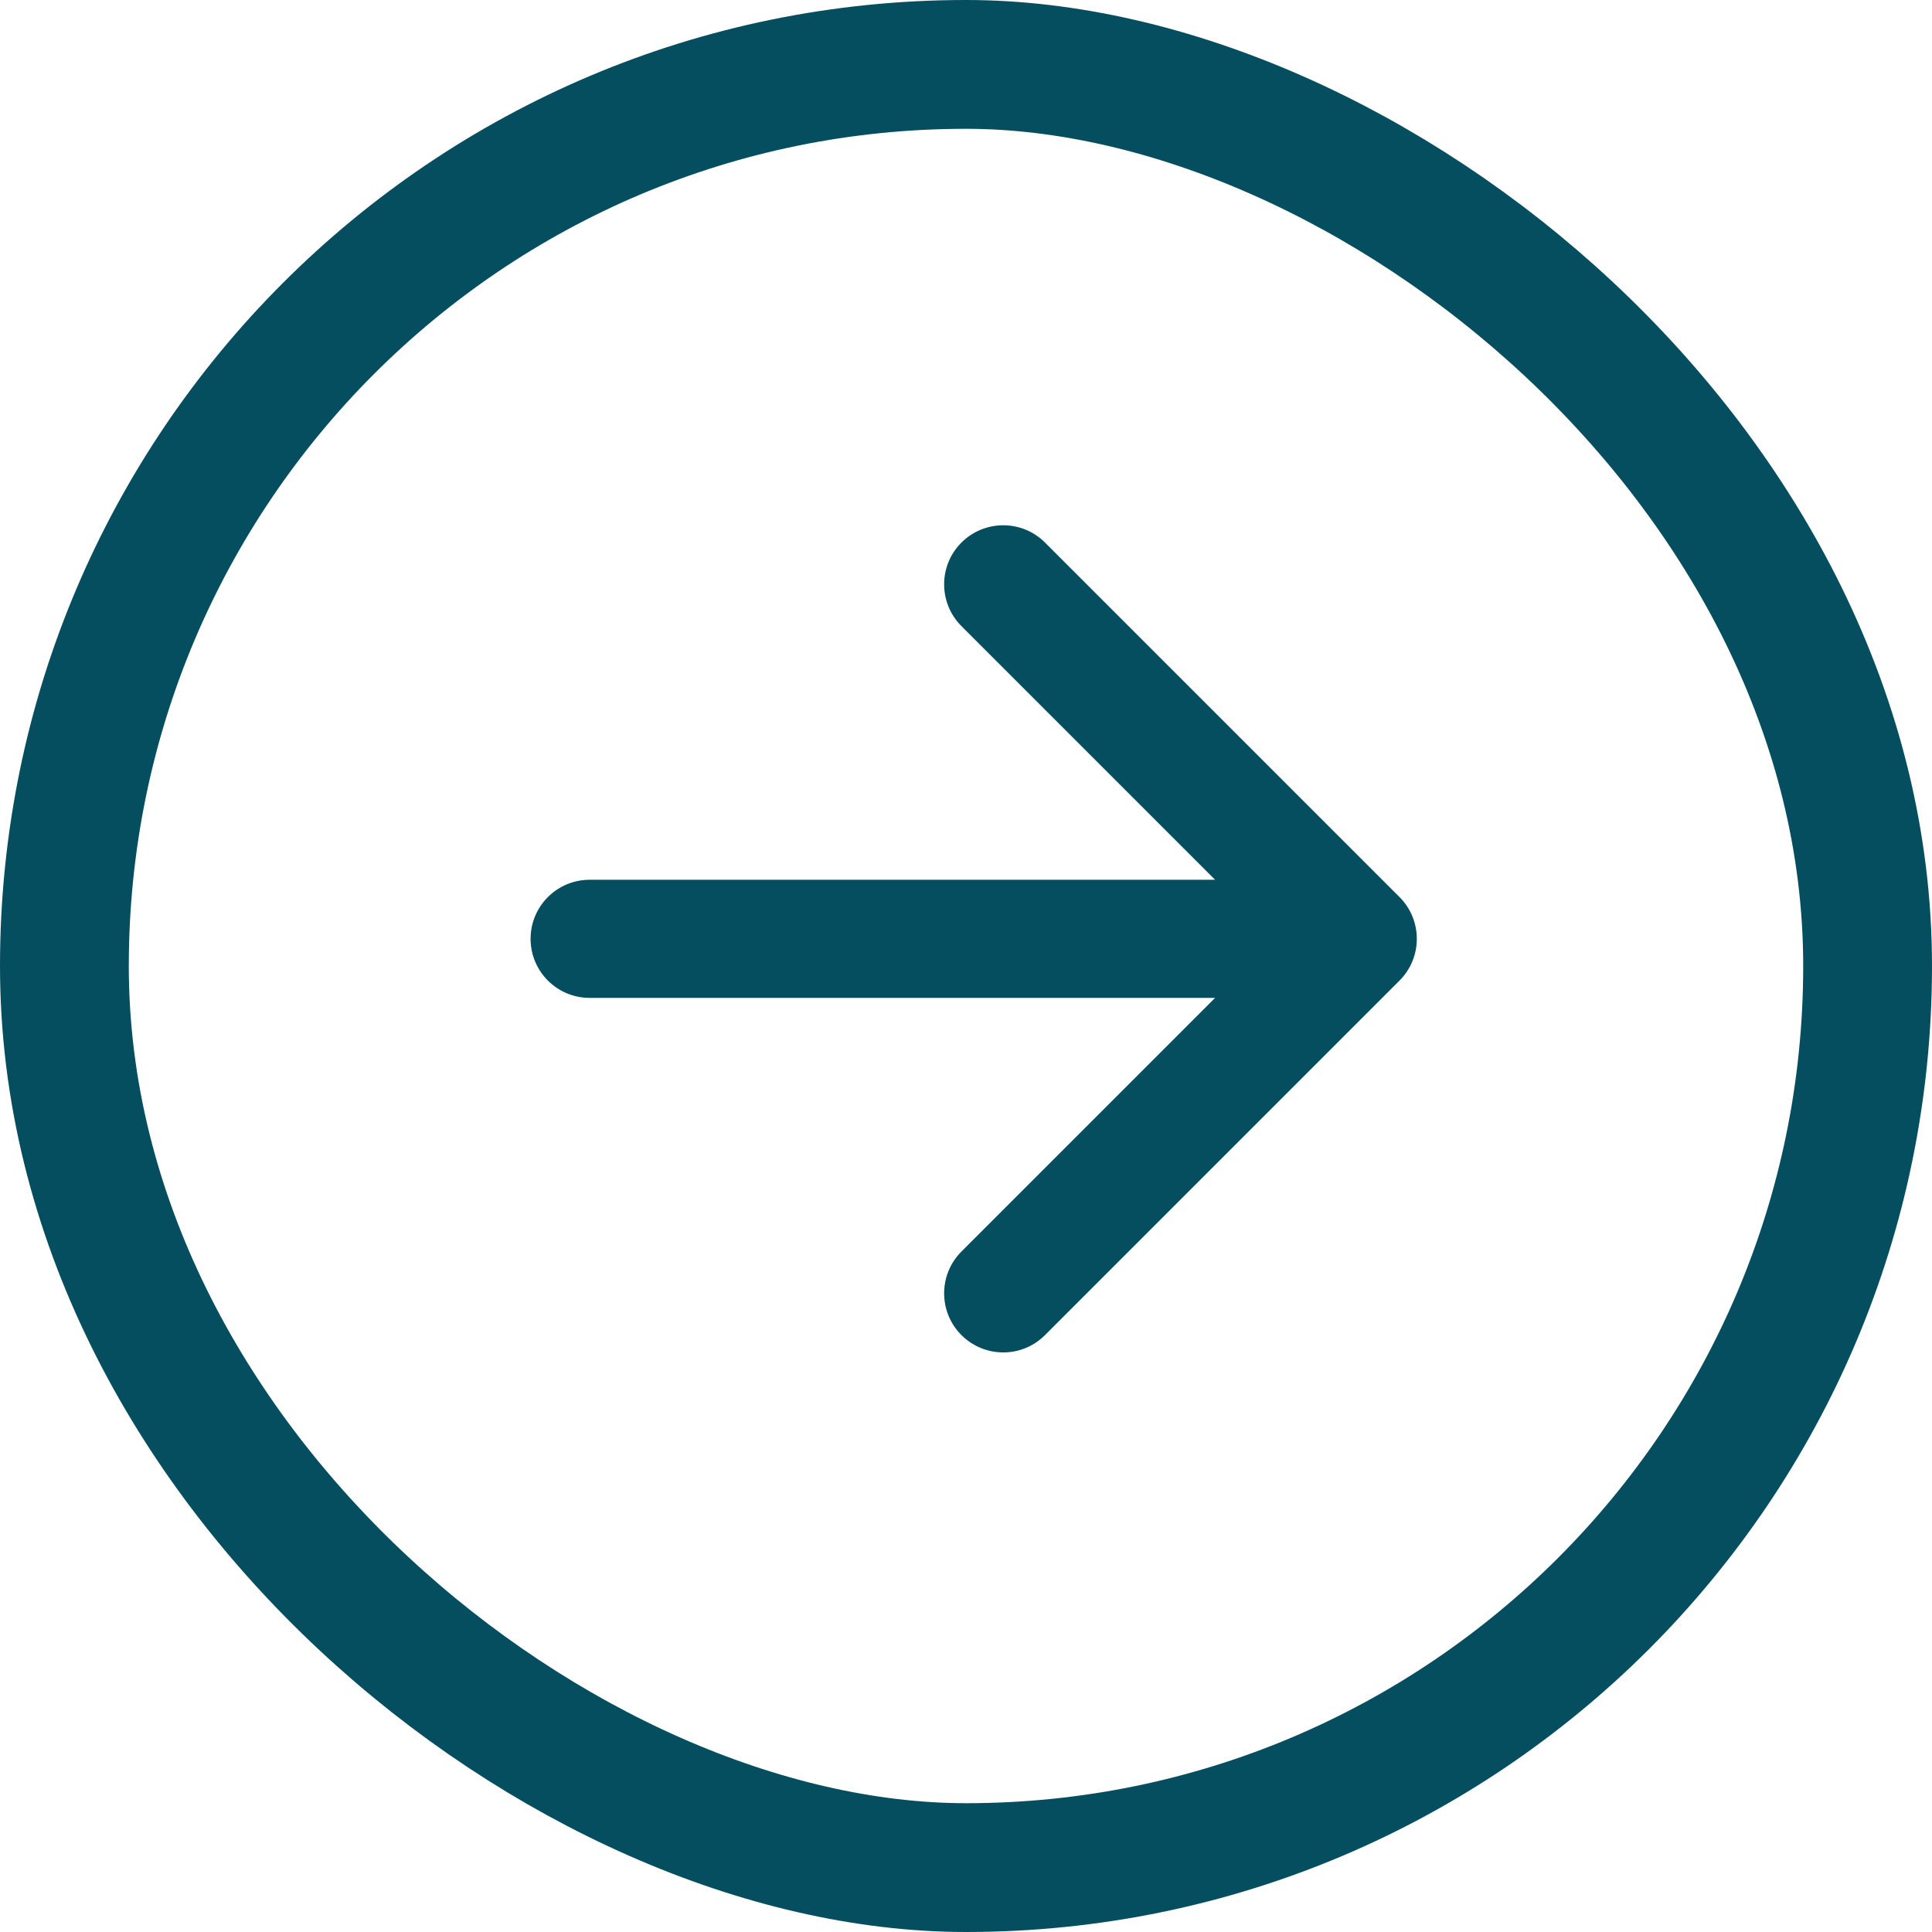
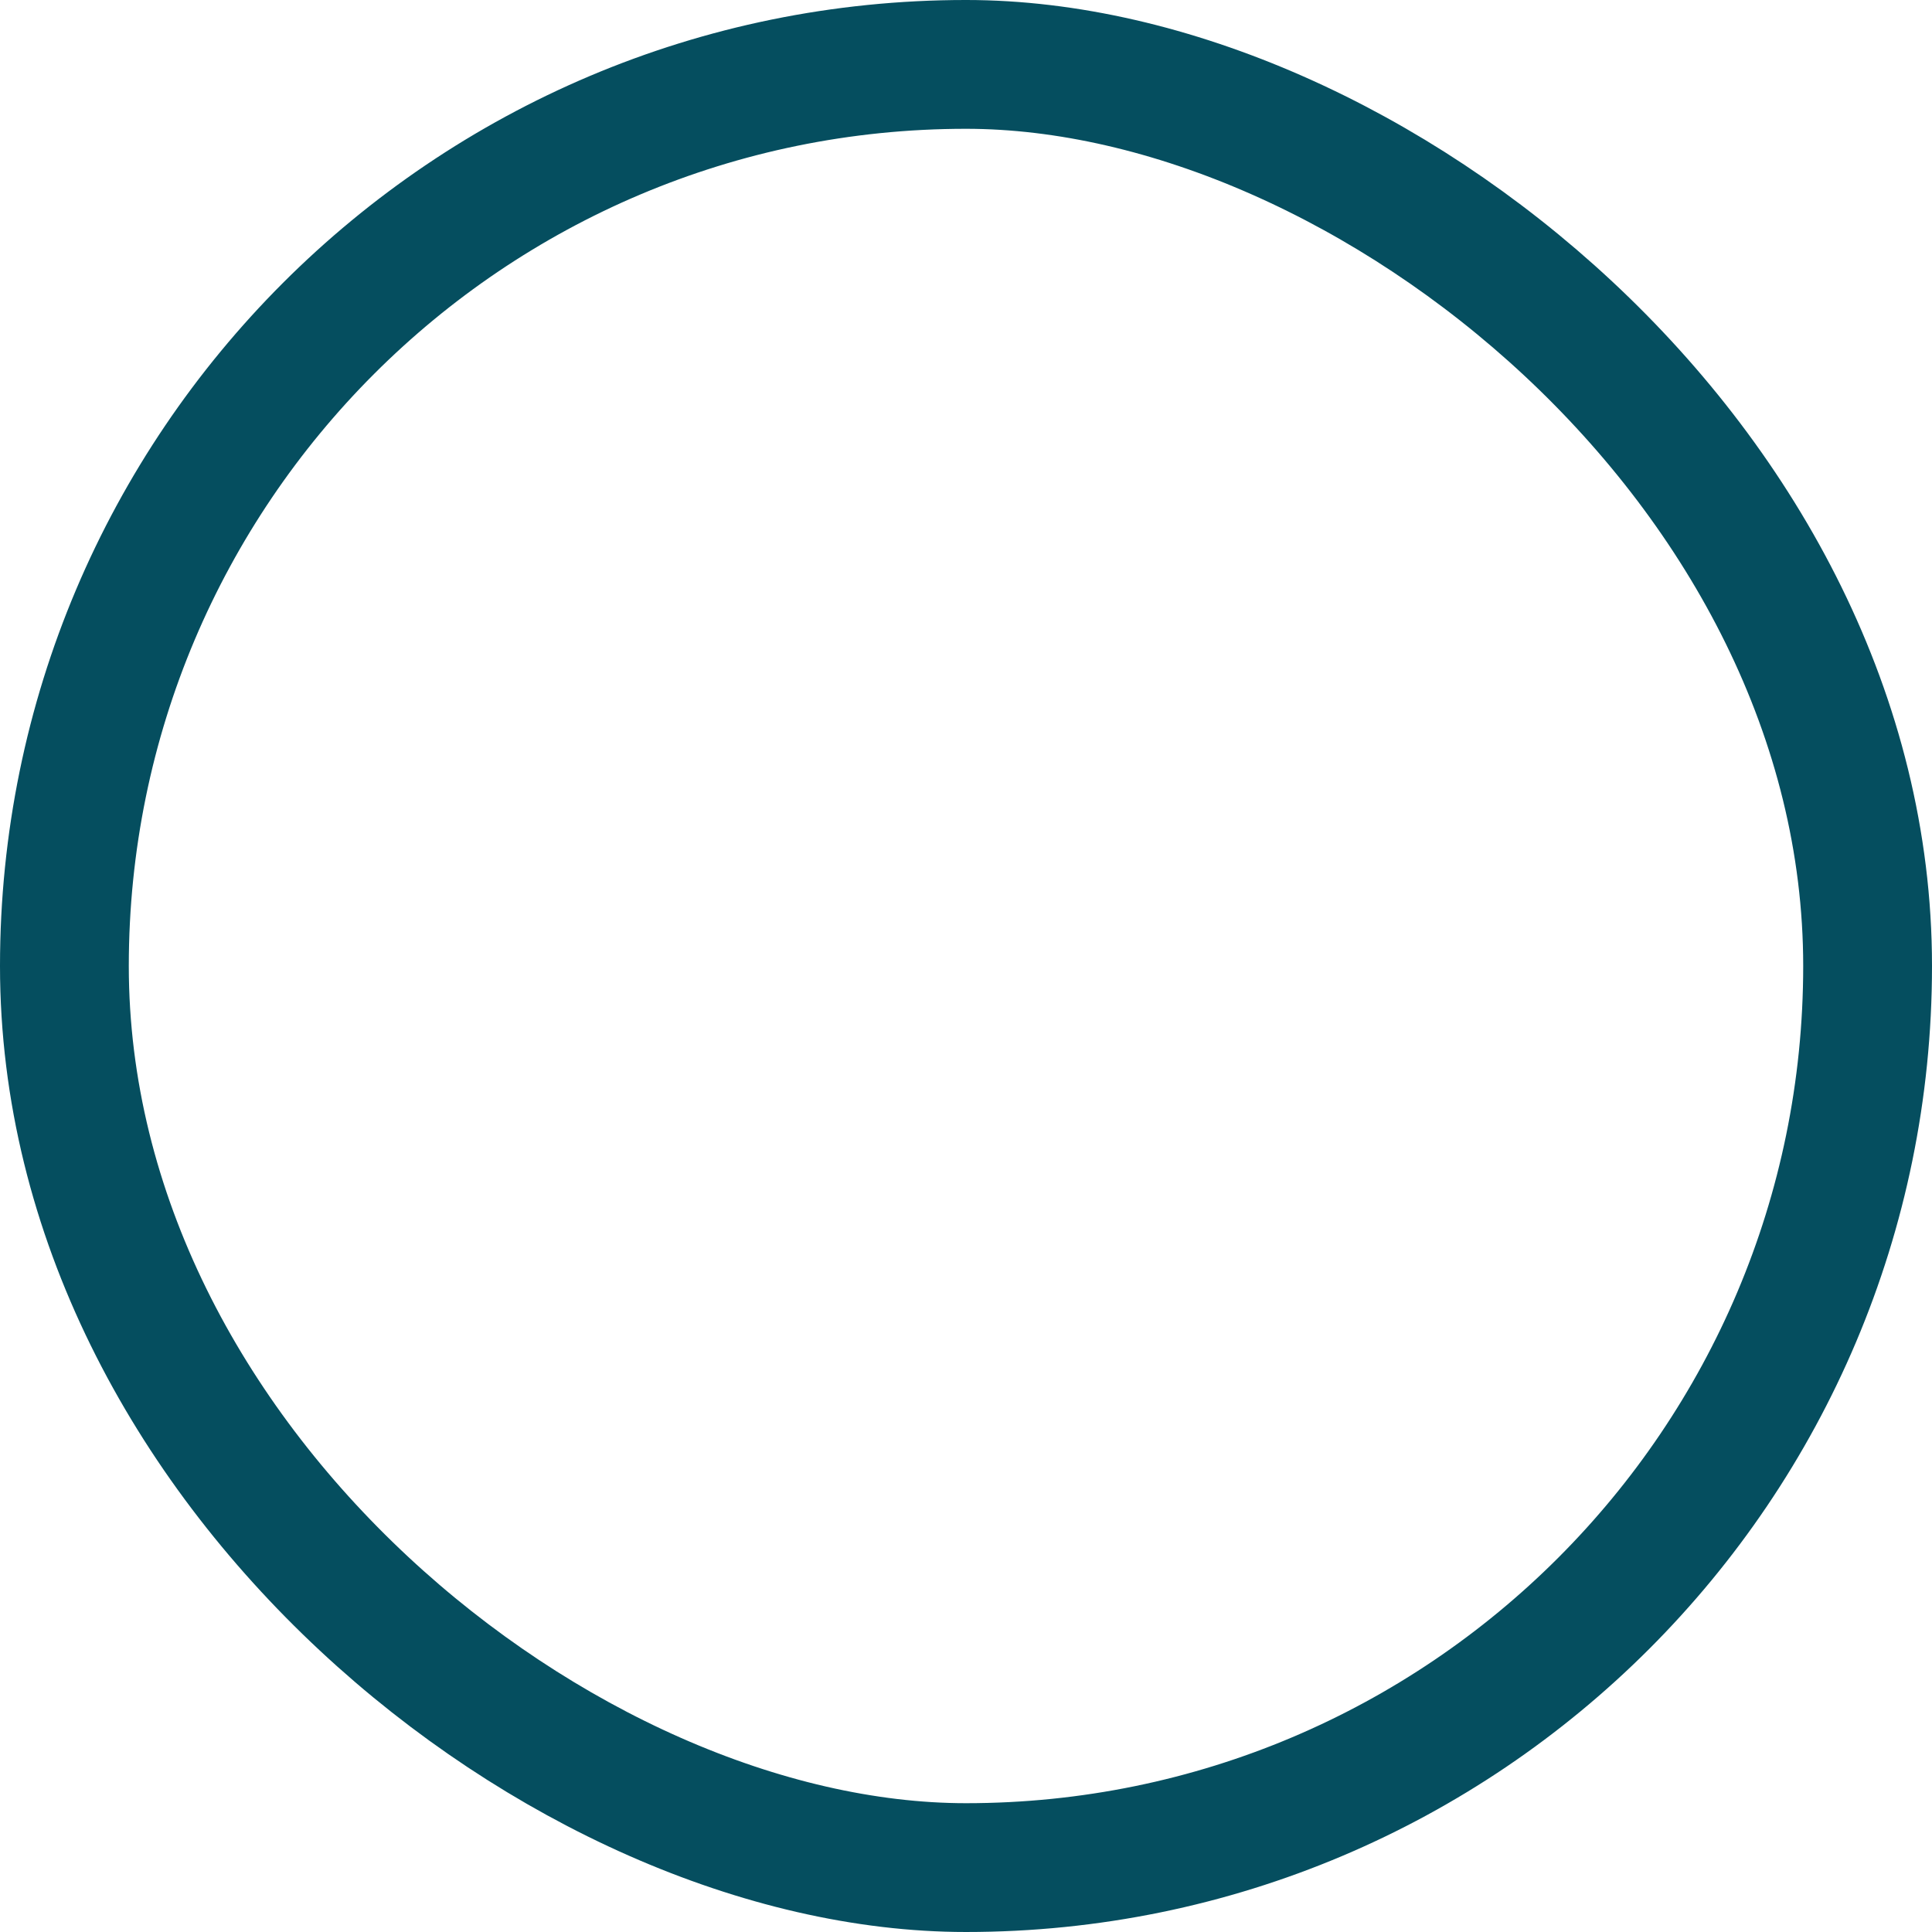
<svg xmlns="http://www.w3.org/2000/svg" width="30" height="30" viewBox="0 0 30 30" fill="none">
  <rect x="1" y="1" width="28" height="28" rx="14" transform="matrix(0 1 1 0 0 -6.10352e-05)" stroke="#054E5F" stroke-width="2" />
-   <path fill-rule="evenodd" clip-rule="evenodd" d="M8.239 14.578C8.239 15.085 8.65 15.495 9.156 15.495L18.868 15.495L14.929 19.434C14.571 19.792 14.571 20.373 14.929 20.731C15.288 21.09 15.869 21.09 16.227 20.731L21.731 15.227C22.09 14.868 22.09 14.288 21.731 13.929L16.227 8.425C15.869 8.067 15.288 8.067 14.929 8.425C14.571 8.783 14.571 9.364 14.929 9.722L18.868 13.661L9.156 13.661C8.65 13.661 8.239 14.071 8.239 14.578Z" fill="#054E5F" />
</svg>